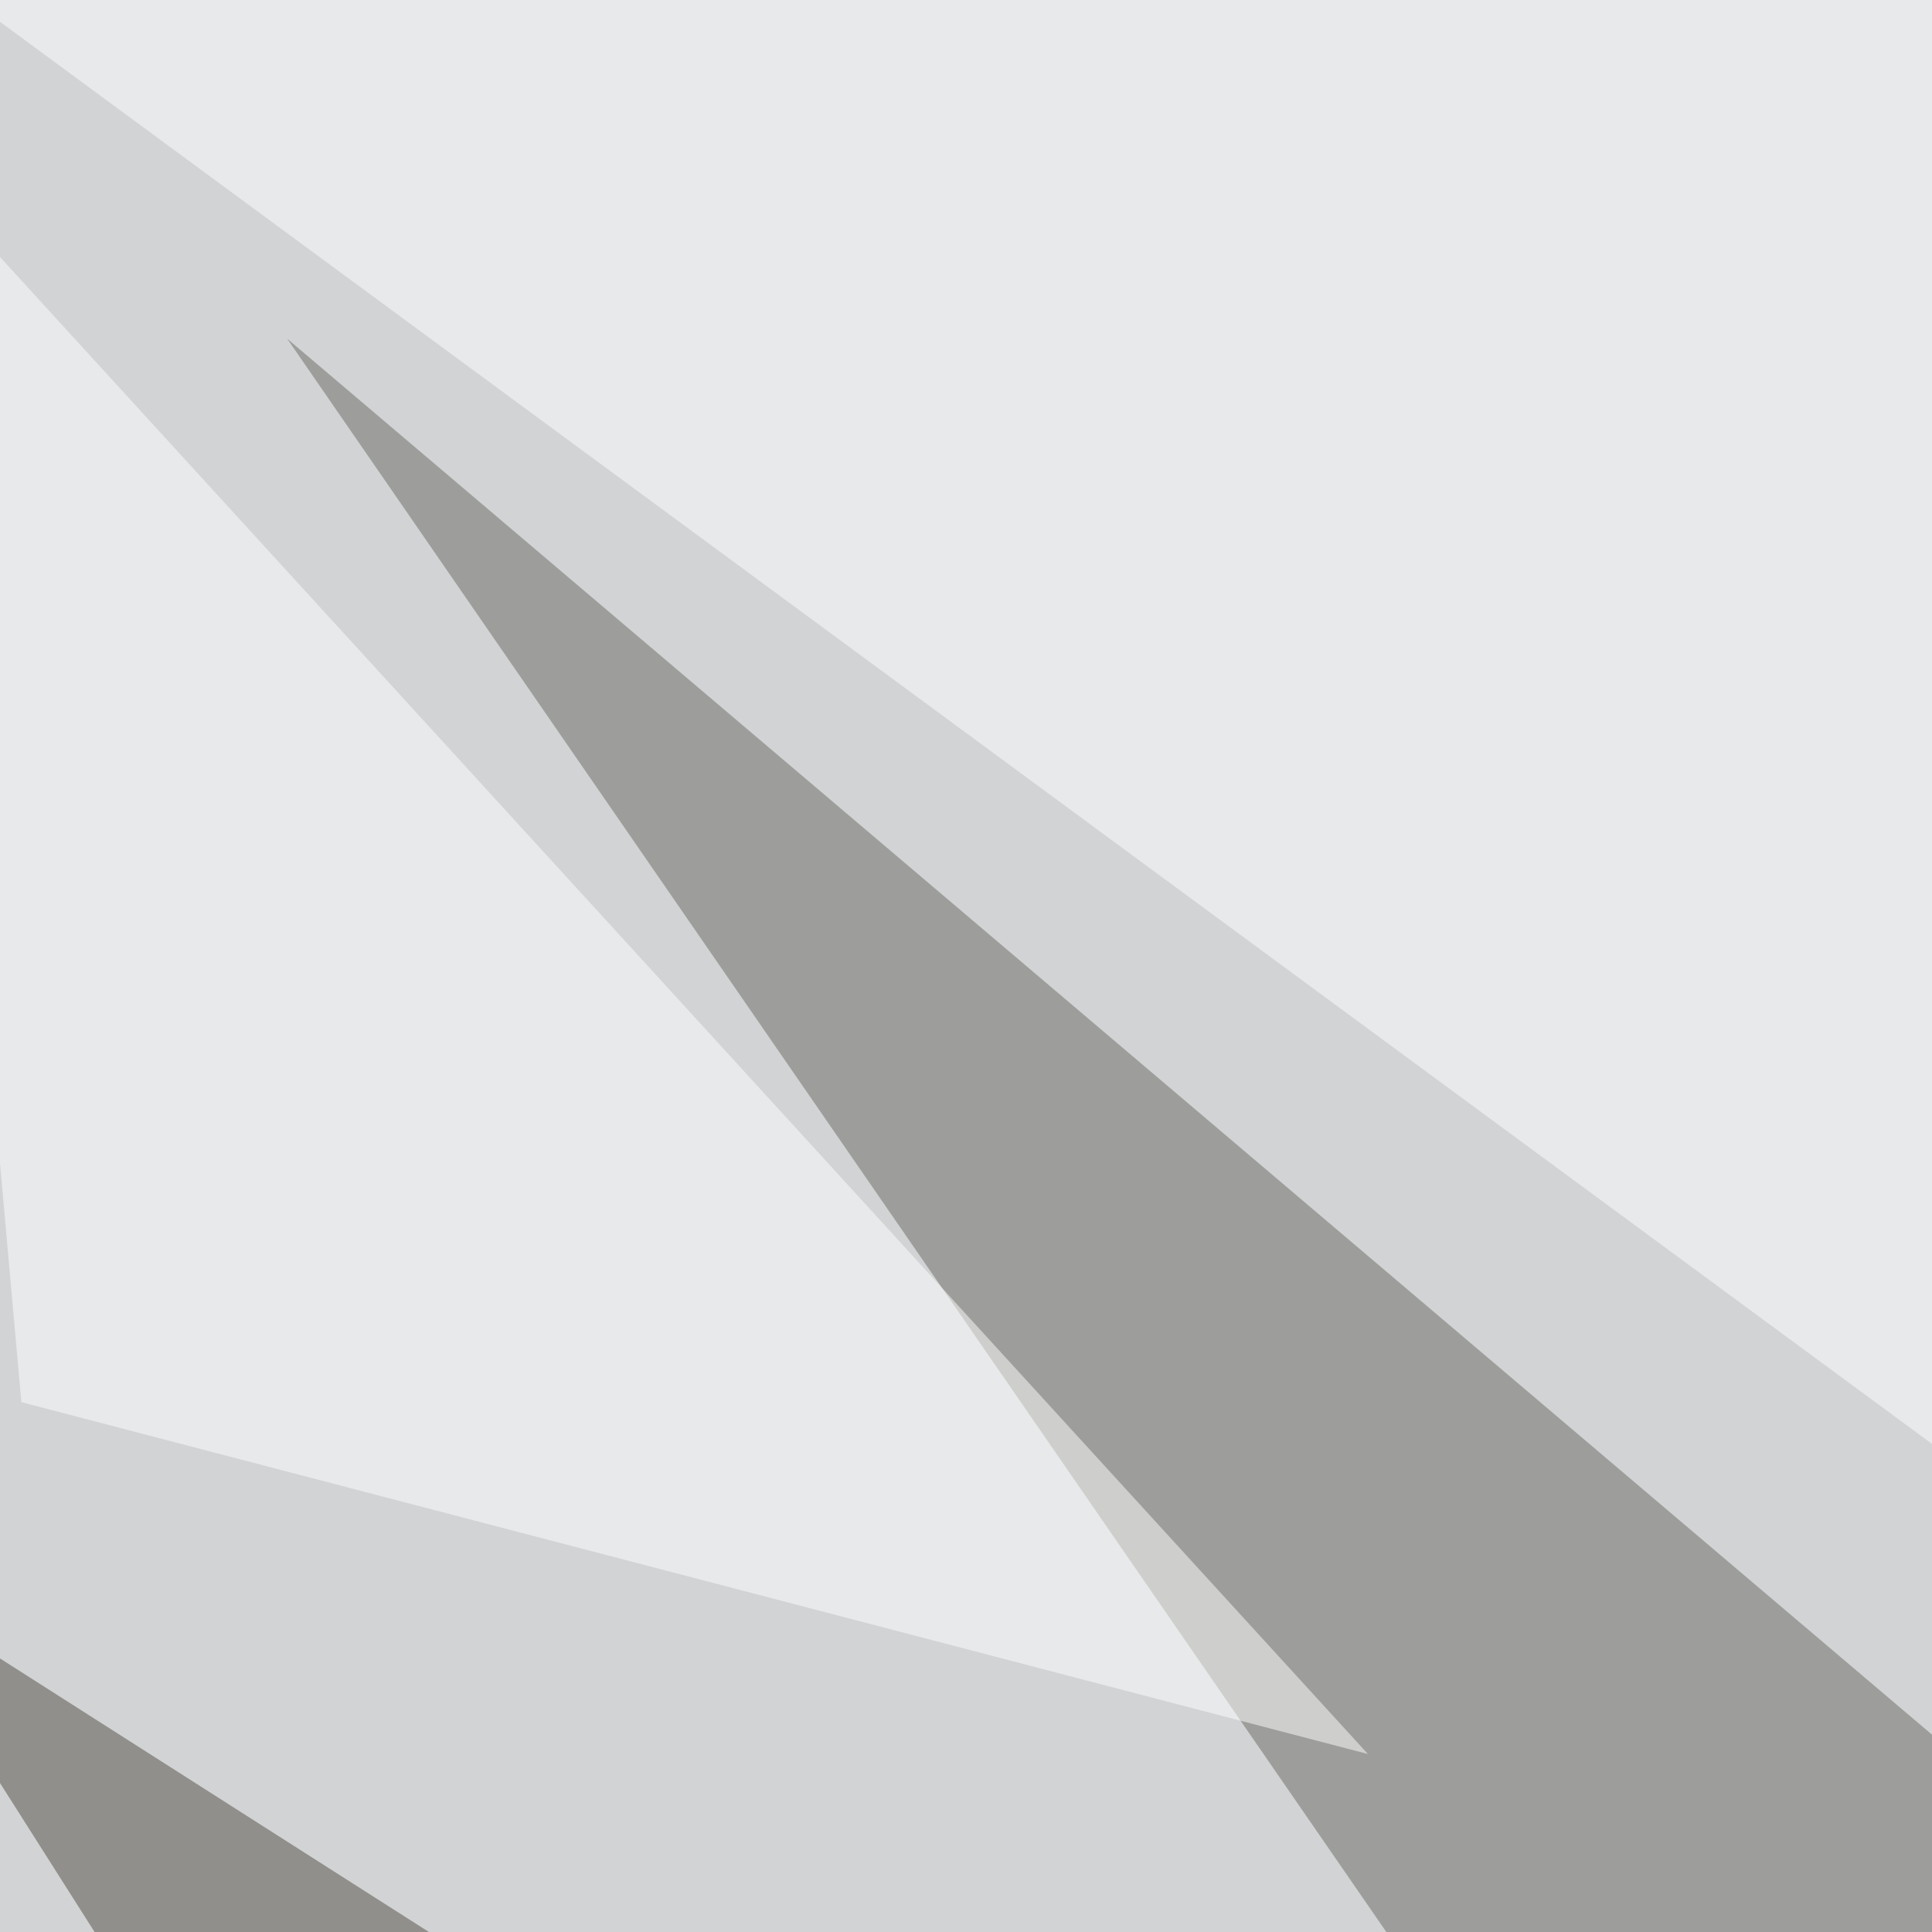
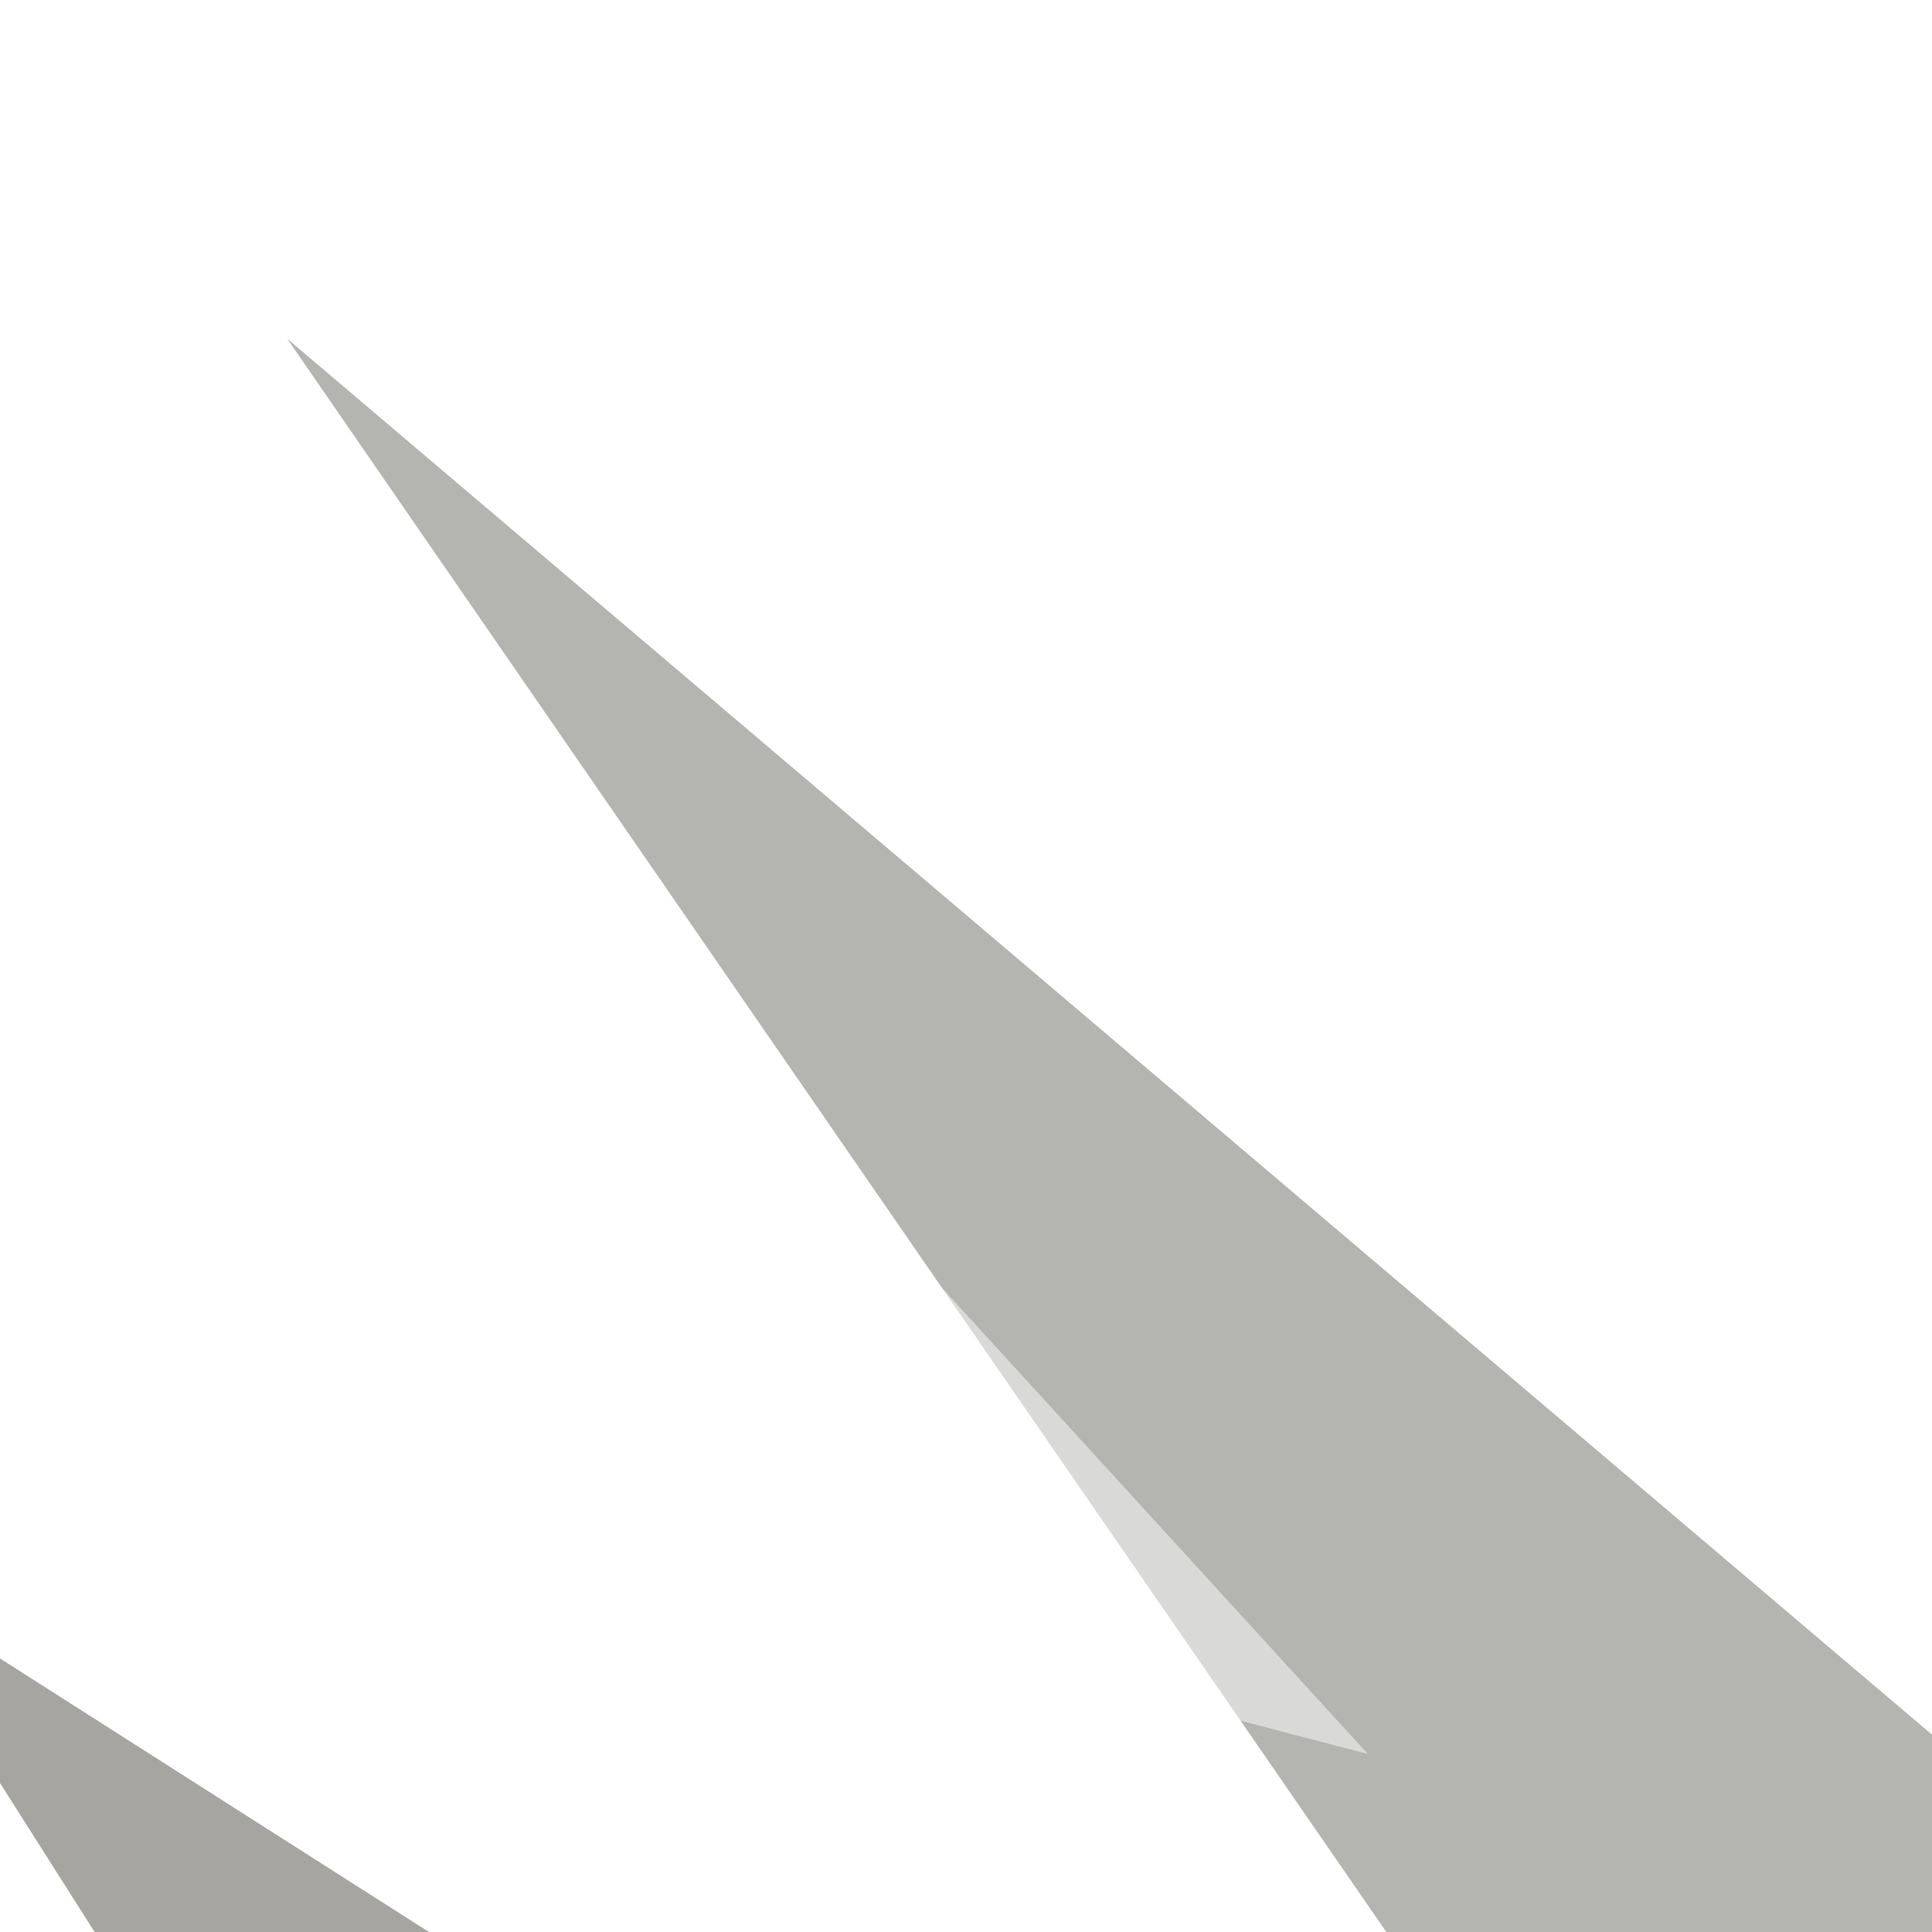
<svg xmlns="http://www.w3.org/2000/svg" width="660" height="660">
  <filter id="a">
    <feGaussianBlur stdDeviation="55" />
  </filter>
-   <rect width="100%" height="100%" fill="#d1d3d4" />
  <g filter="url(#a)">
    <g fill-opacity=".5">
      <path fill="#6b6a63" d="M795.4 707.5L98.1 115.7 567 795.4z" />
-       <path fill="#fff" d="M772 575.7L751.5-45.4l-767.6 41z" />
+       <path fill="#fff" d="M772 575.7l-767.6 41z" />
      <path fill="#504d42" d="M326.7 774.9l-275.4-85-96.7-152.3z" />
      <path fill="#fff" d="M7.3 479l-38-424.8 498 545z" />
    </g>
  </g>
</svg>